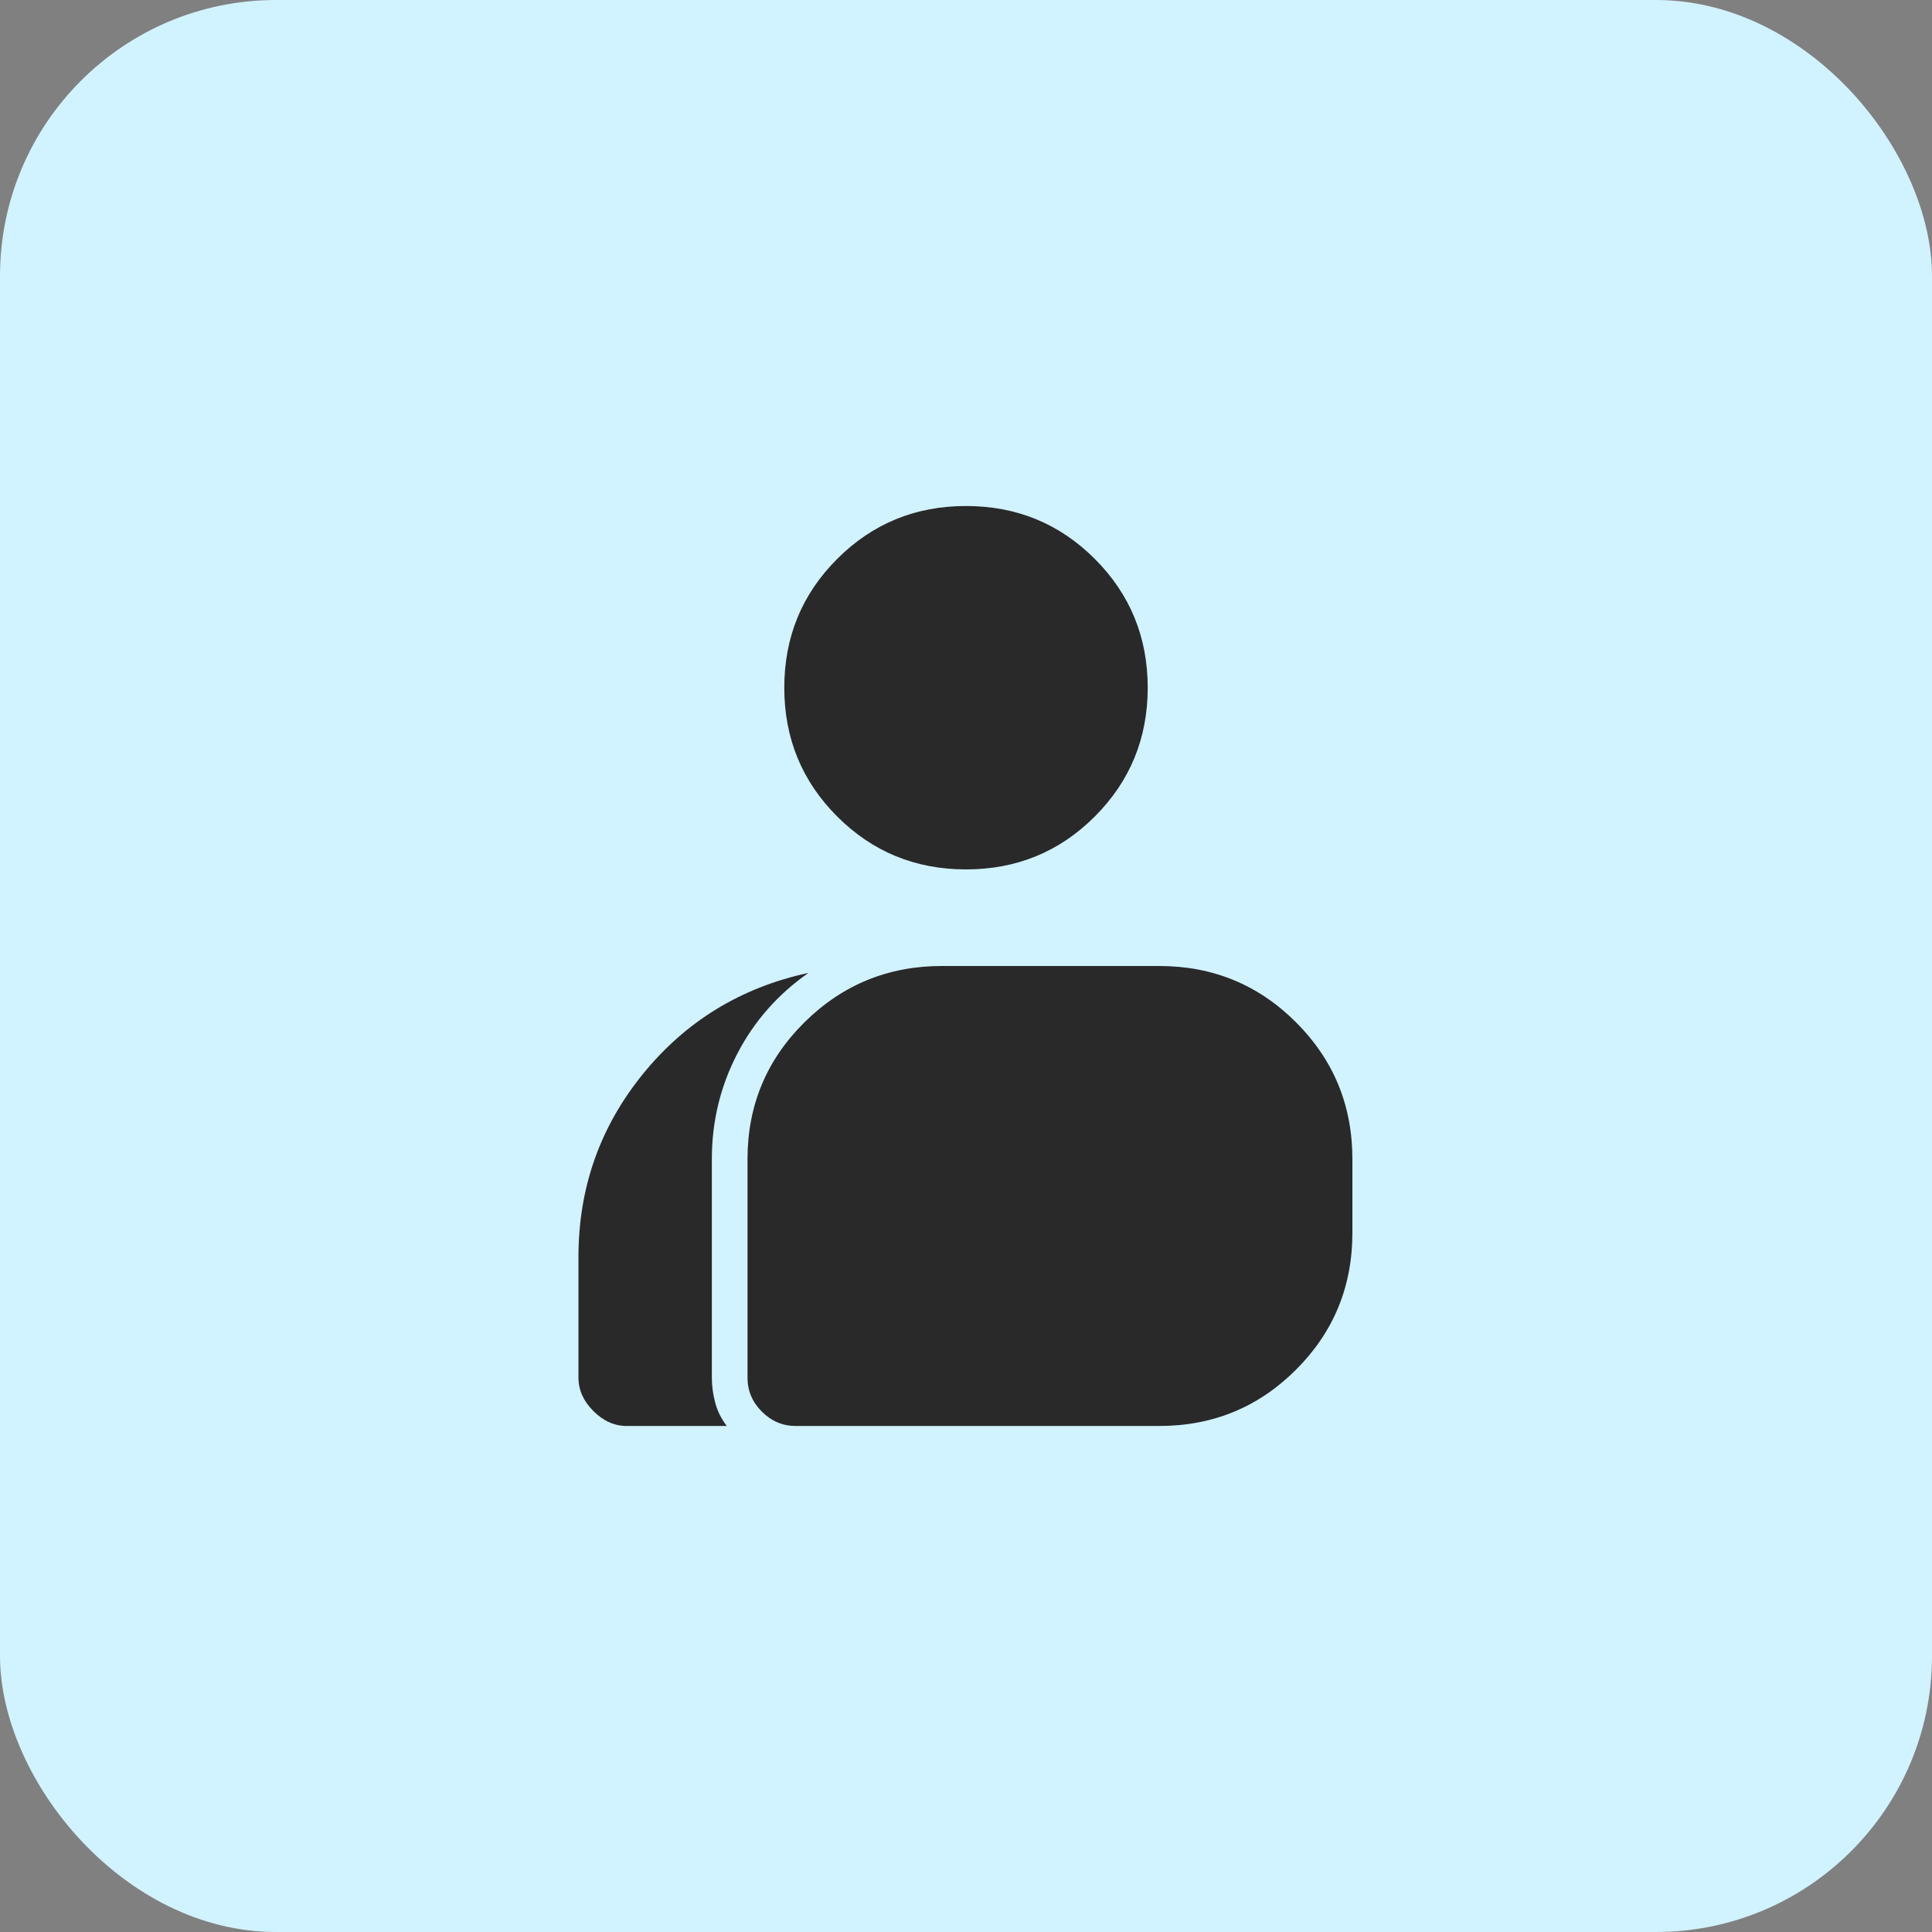
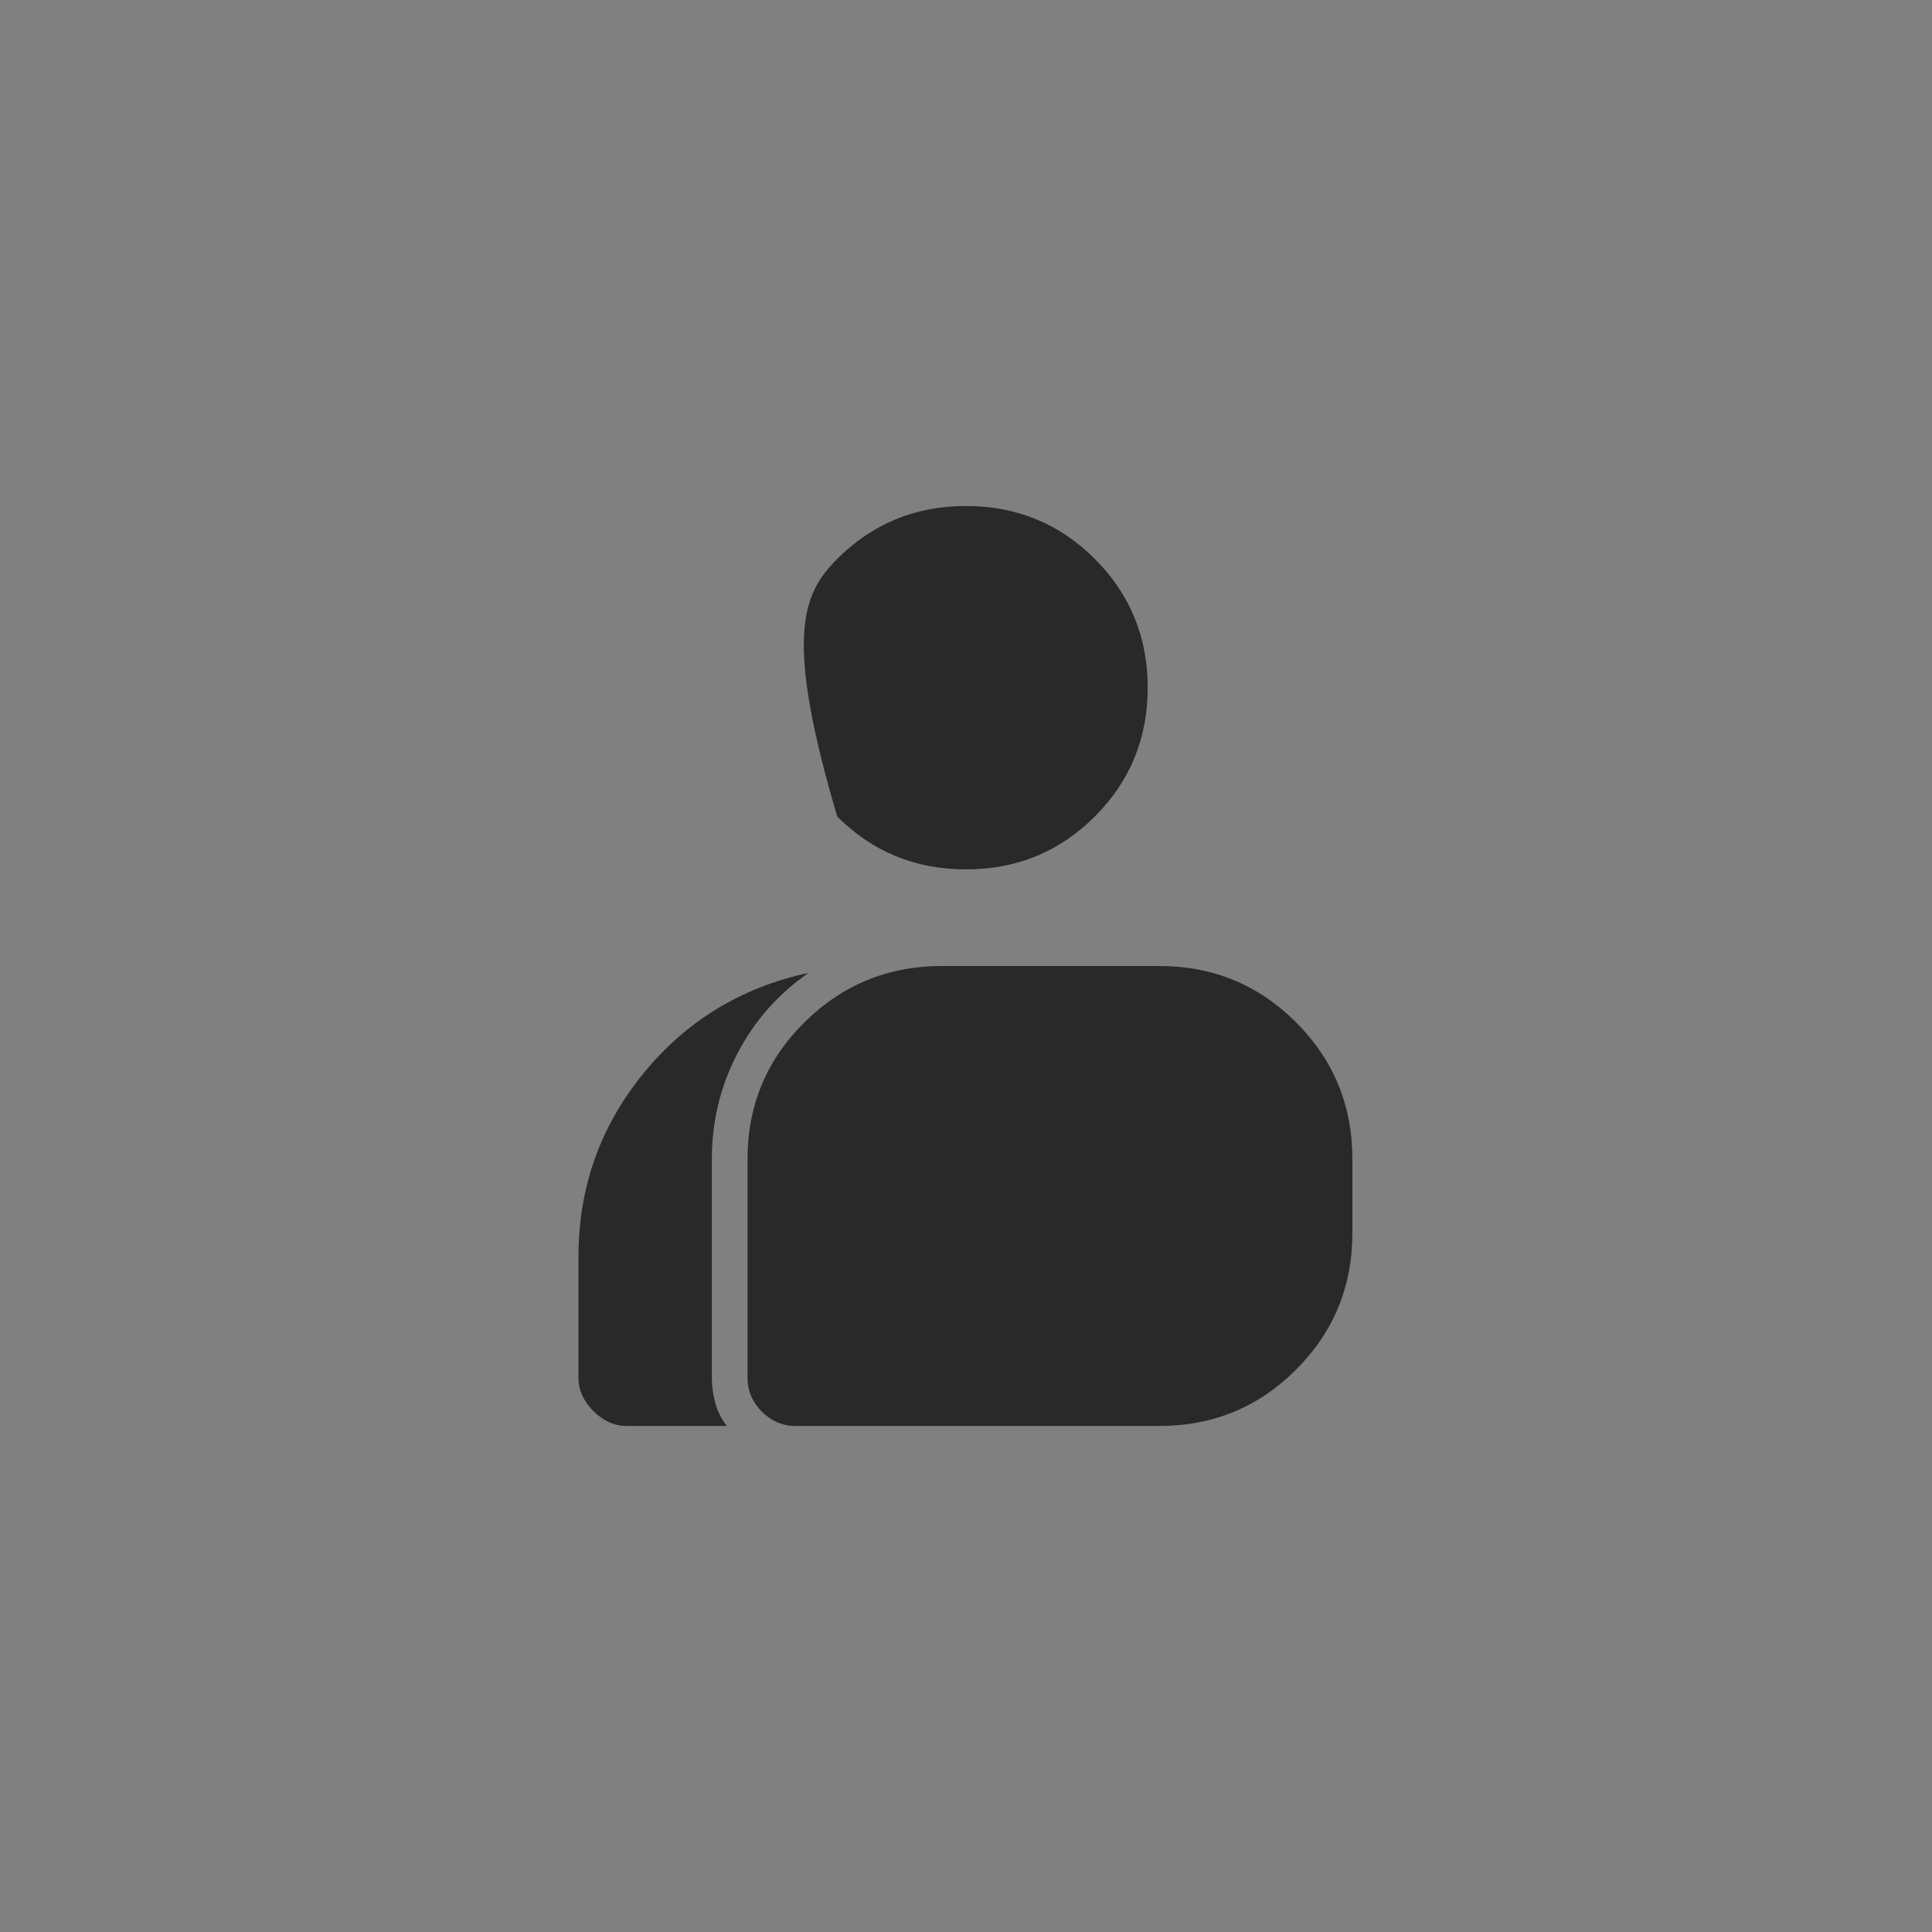
<svg xmlns="http://www.w3.org/2000/svg" width="56" height="56" viewBox="0 0 56 56" fill="none">
  <rect x="0" y="0" width="56" height="56" fill="#808080" stroke="none" />
-   <rect width="56" height="56" rx="8" fill="#D1F2FF" />
  <mask id="mask0_1302_2426" style="mask-type:alpha" maskUnits="userSpaceOnUse" x="12" y="12" width="32" height="32">
    <rect x="12" y="12" width="32" height="32" fill="#D9D9D9" />
  </mask>
  <g mask="url(#mask0_1302_2426)">
-     <path d="M18.167 41.333C17.811 41.333 17.489 41.189 17.2 40.9C16.911 40.611 16.767 40.289 16.767 39.933V36.433C16.767 34.433 17.389 32.667 18.633 31.133C19.878 29.6 21.478 28.622 23.433 28.2C22.544 28.822 21.855 29.605 21.367 30.55C20.878 31.494 20.633 32.511 20.633 33.6V39.933C20.633 40.178 20.667 40.422 20.733 40.667C20.8 40.911 20.911 41.133 21.067 41.333H18.167ZM23.067 41.333C22.689 41.333 22.361 41.194 22.083 40.917C21.805 40.639 21.667 40.311 21.667 39.933V33.6C21.667 32.044 22.217 30.722 23.317 29.633C24.417 28.544 25.744 28 27.3 28H33.6C35.156 28 36.478 28.544 37.567 29.633C38.656 30.722 39.2 32.044 39.2 33.6V35.733C39.2 37.289 38.656 38.611 37.567 39.7C36.478 40.789 35.156 41.333 33.6 41.333H23.067ZM28 25.2C26.533 25.2 25.289 24.689 24.267 23.667C23.244 22.644 22.733 21.4 22.733 19.933C22.733 18.467 23.244 17.222 24.267 16.2C25.289 15.178 26.533 14.667 28 14.667C29.467 14.667 30.711 15.178 31.733 16.2C32.755 17.222 33.267 18.467 33.267 19.933C33.267 21.4 32.755 22.644 31.733 23.667C30.711 24.689 29.467 25.2 28 25.2Z" fill="#292929" />
+     <path d="M18.167 41.333C17.811 41.333 17.489 41.189 17.2 40.9C16.911 40.611 16.767 40.289 16.767 39.933V36.433C16.767 34.433 17.389 32.667 18.633 31.133C19.878 29.6 21.478 28.622 23.433 28.2C22.544 28.822 21.855 29.605 21.367 30.55C20.878 31.494 20.633 32.511 20.633 33.6V39.933C20.633 40.178 20.667 40.422 20.733 40.667C20.8 40.911 20.911 41.133 21.067 41.333H18.167ZM23.067 41.333C22.689 41.333 22.361 41.194 22.083 40.917C21.805 40.639 21.667 40.311 21.667 39.933V33.6C21.667 32.044 22.217 30.722 23.317 29.633C24.417 28.544 25.744 28 27.3 28H33.6C35.156 28 36.478 28.544 37.567 29.633C38.656 30.722 39.2 32.044 39.2 33.6V35.733C39.2 37.289 38.656 38.611 37.567 39.7C36.478 40.789 35.156 41.333 33.6 41.333H23.067ZM28 25.2C26.533 25.2 25.289 24.689 24.267 23.667C22.733 18.467 23.244 17.222 24.267 16.2C25.289 15.178 26.533 14.667 28 14.667C29.467 14.667 30.711 15.178 31.733 16.2C32.755 17.222 33.267 18.467 33.267 19.933C33.267 21.4 32.755 22.644 31.733 23.667C30.711 24.689 29.467 25.2 28 25.2Z" fill="#292929" />
  </g>
</svg>